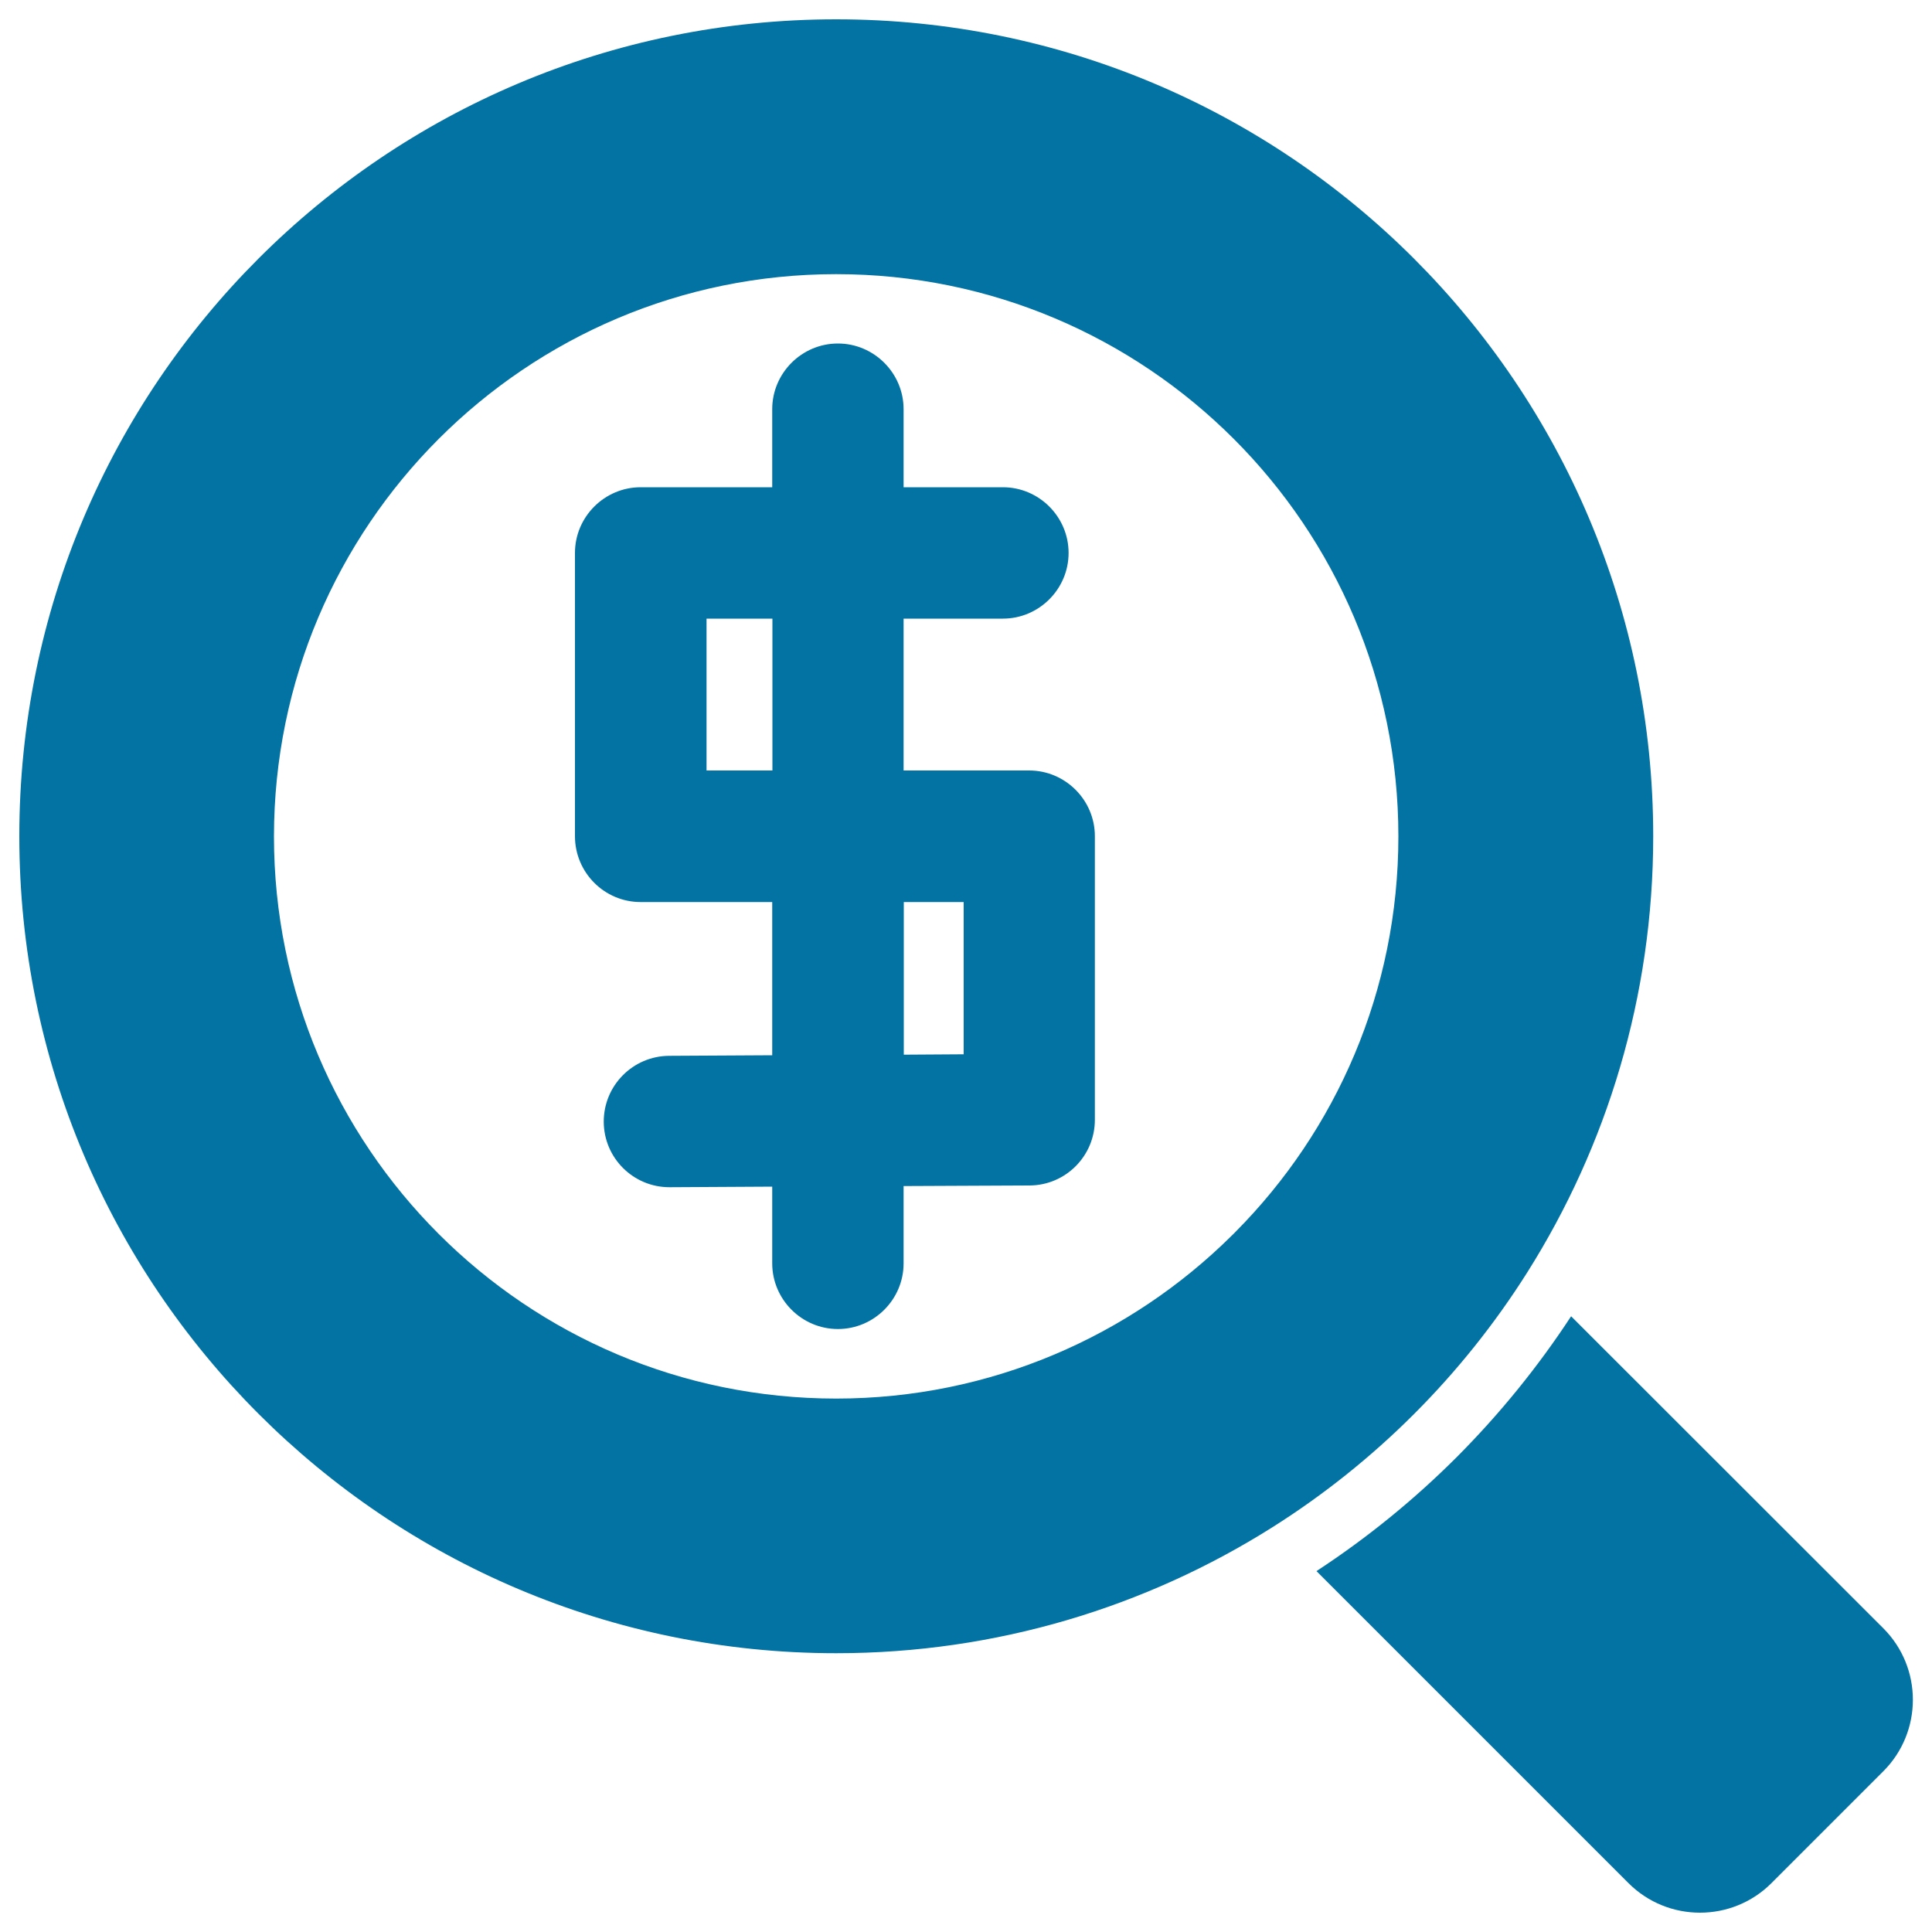
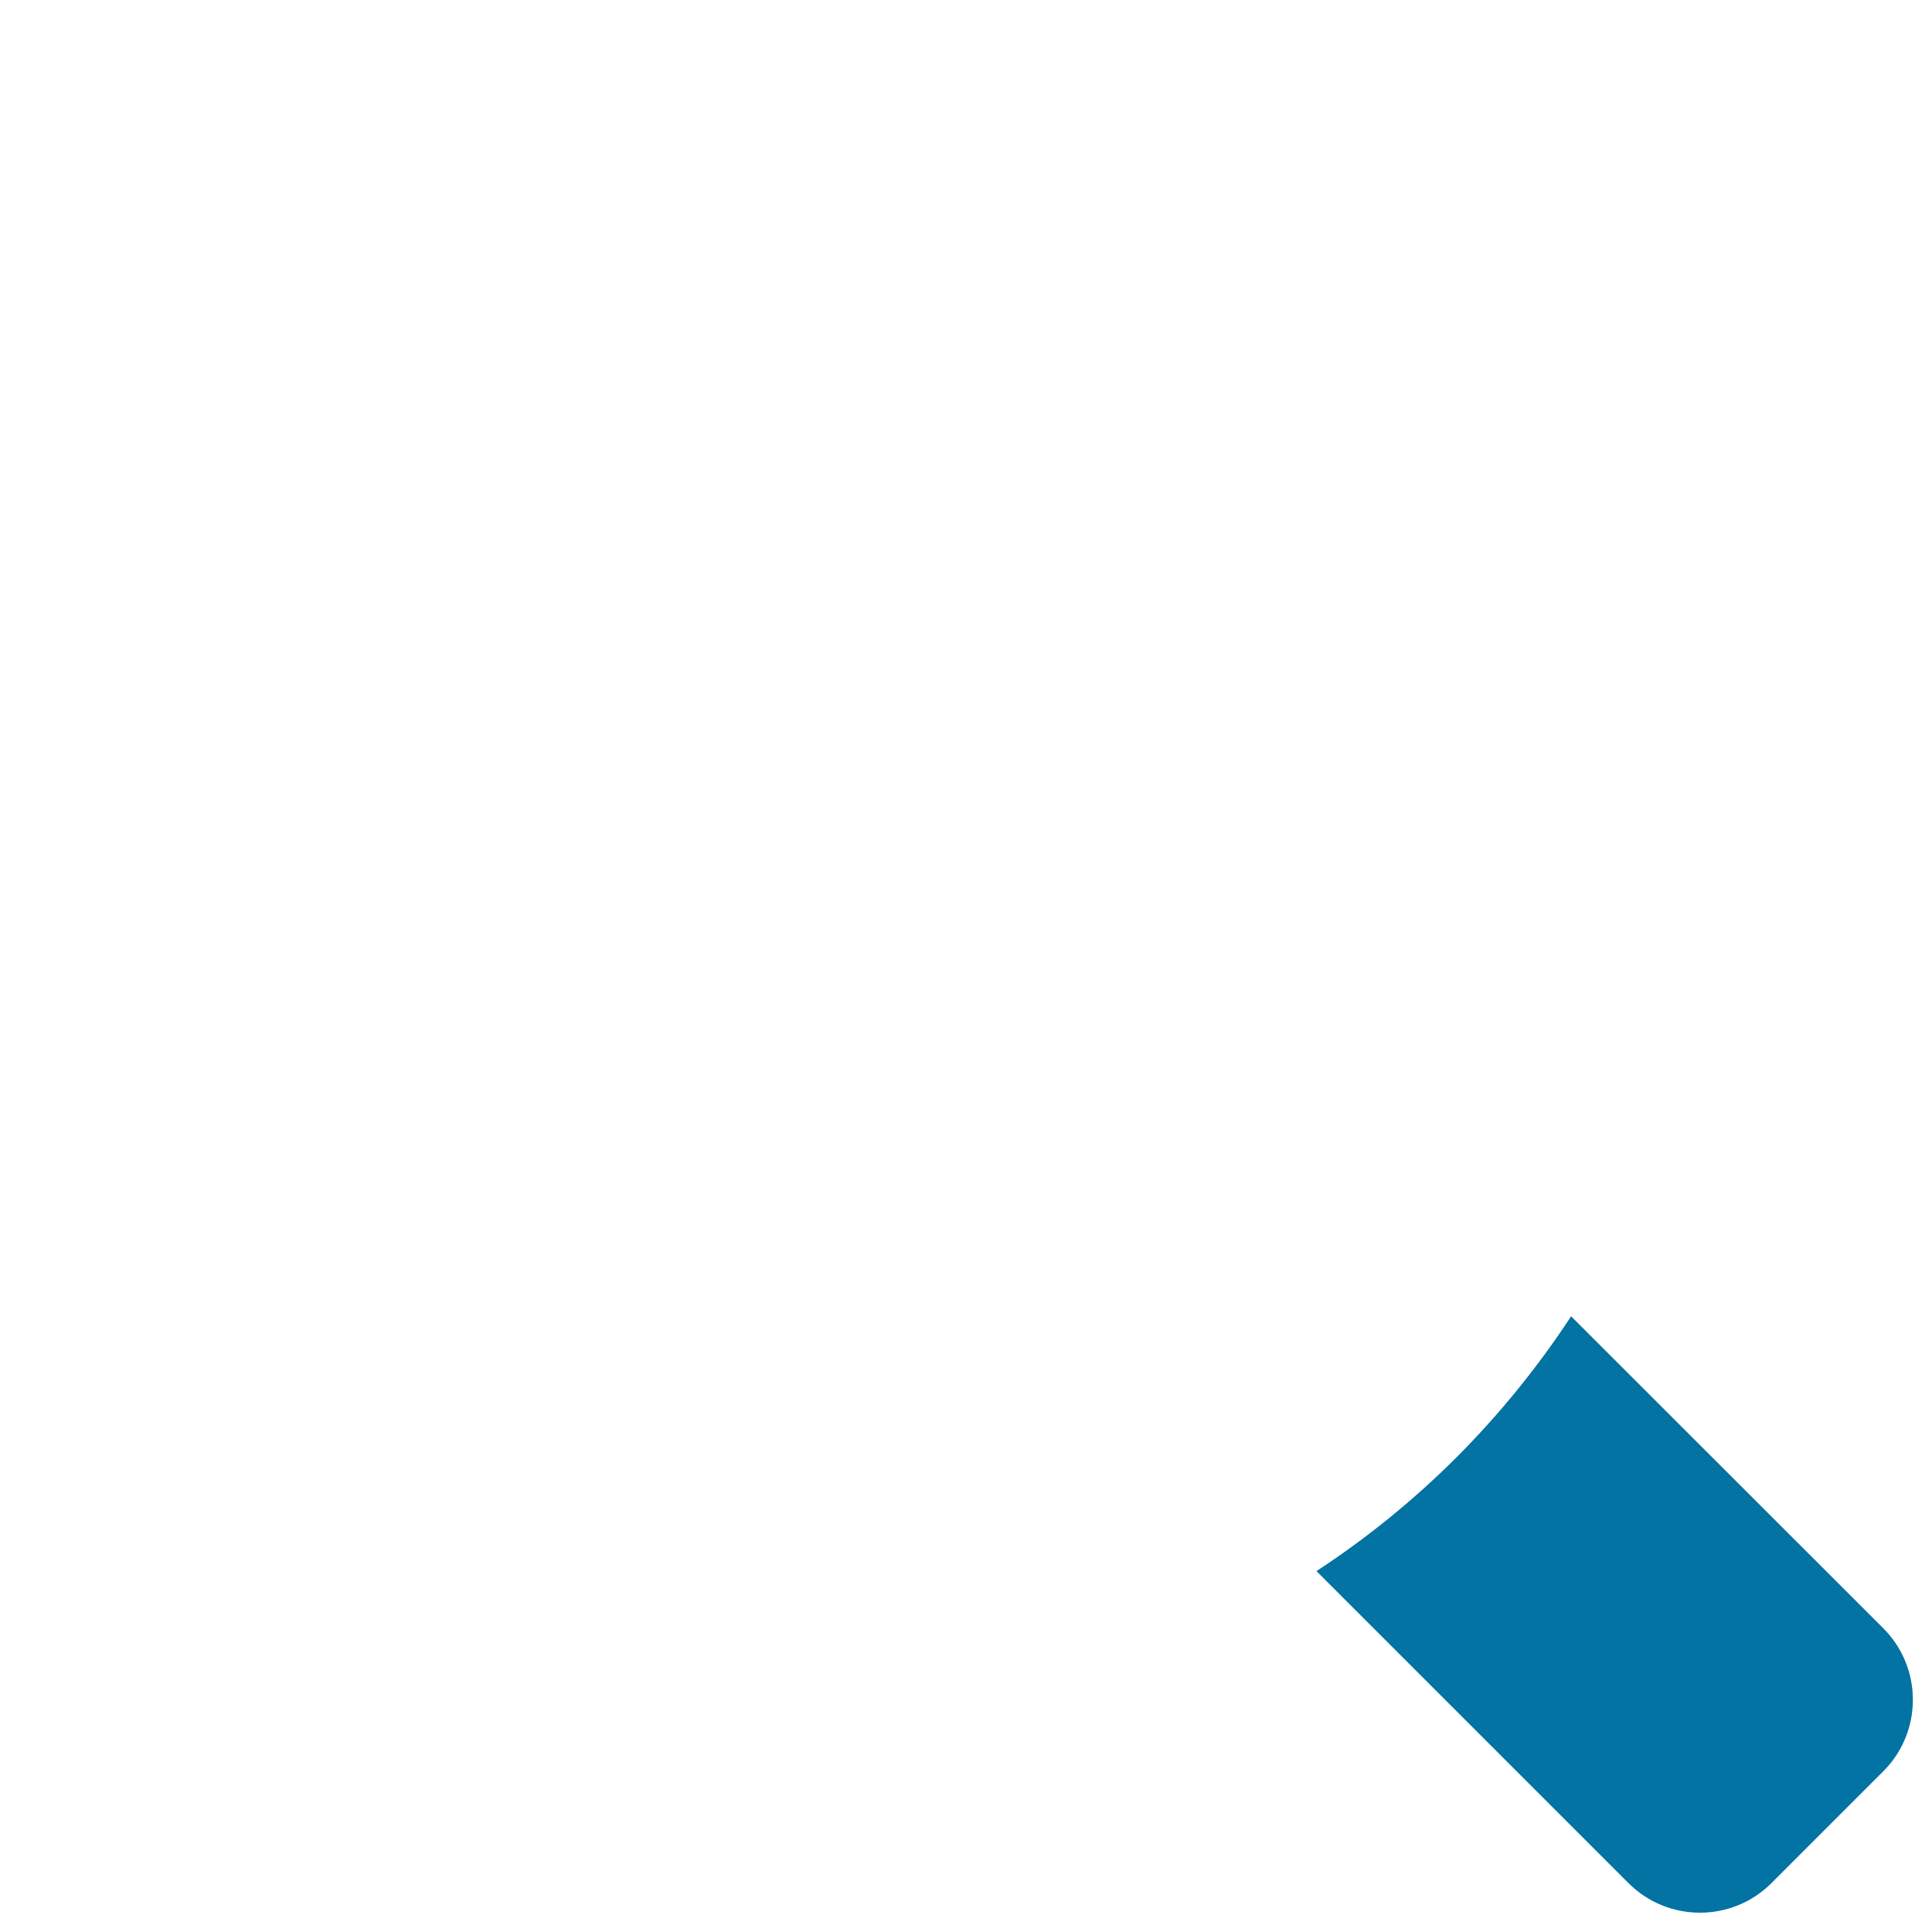
<svg xmlns="http://www.w3.org/2000/svg" viewBox="0 0 1000 1000" style="fill:#0273a2">
  <title>Dollar Business Search SVG icon</title>
  <g>
    <g>
      <path d="M754.1,754.1c-22.3,22.3-46.7,42.1-72.7,59.1l161.5,161.5c20.4,20.4,53.6,20.4,74,0l57.9-57.9c20.4-20.4,20.4-53.6,0-74L813.2,681.3C796.1,707.4,776.4,731.7,754.1,754.1z" />
-       <path d="M432.8,855.7c83,0,160.5-24,225.8-65.2c53.2-33.6,98.3-78.7,131.9-131.9c41.2-65.3,65.2-142.8,65.2-225.8C855.7,199.3,666.4,10,432.8,10S10,199.3,10,432.8S199.3,855.7,432.8,855.7z M432.8,141.9c160.7,0,291,130.3,291,291c0,79.9-32.2,152.3-84.4,204.8c-0.5,0.6-1.2,1.2-1.7,1.7c-52.6,52.2-125.1,84.5-204.9,84.5c-160.7,0-291-130.3-291-291C141.9,272.2,272.2,141.9,432.8,141.9z" />
-       <path d="M331.6,466.9h68.1v79.3l-53.4,0.3c-18.7,0.1-33.9,15.4-33.8,34.2c0.1,18.7,15.3,33.8,34,33.8c0.1,0,0.1,0,0.2,0l53-0.3v39.7c0,18.7,15.3,34,34,34c18.7,0,34-15.3,34-34v-40l65.2-0.3c18.7-0.1,33.8-15.3,33.8-34V432.8c0-18.7-15.3-34-34-34h-65v-78.6h51.4c18.7,0,34-15.3,34-34c0-18.7-15.3-34-34-34h-51.4v-40.4c0-18.7-15.3-34-34-34c-18.7,0-34,15.3-34,34v40.4h-68.1c-18.7,0-34,15.3-34,34v146.6C297.6,451.6,312.8,466.9,331.6,466.9z M467.8,466.9h31v78.8l-31,0.2V466.9z M365.7,320.2h34.1v78.6h-34.1V320.2z" />
    </g>
  </g>
</svg>